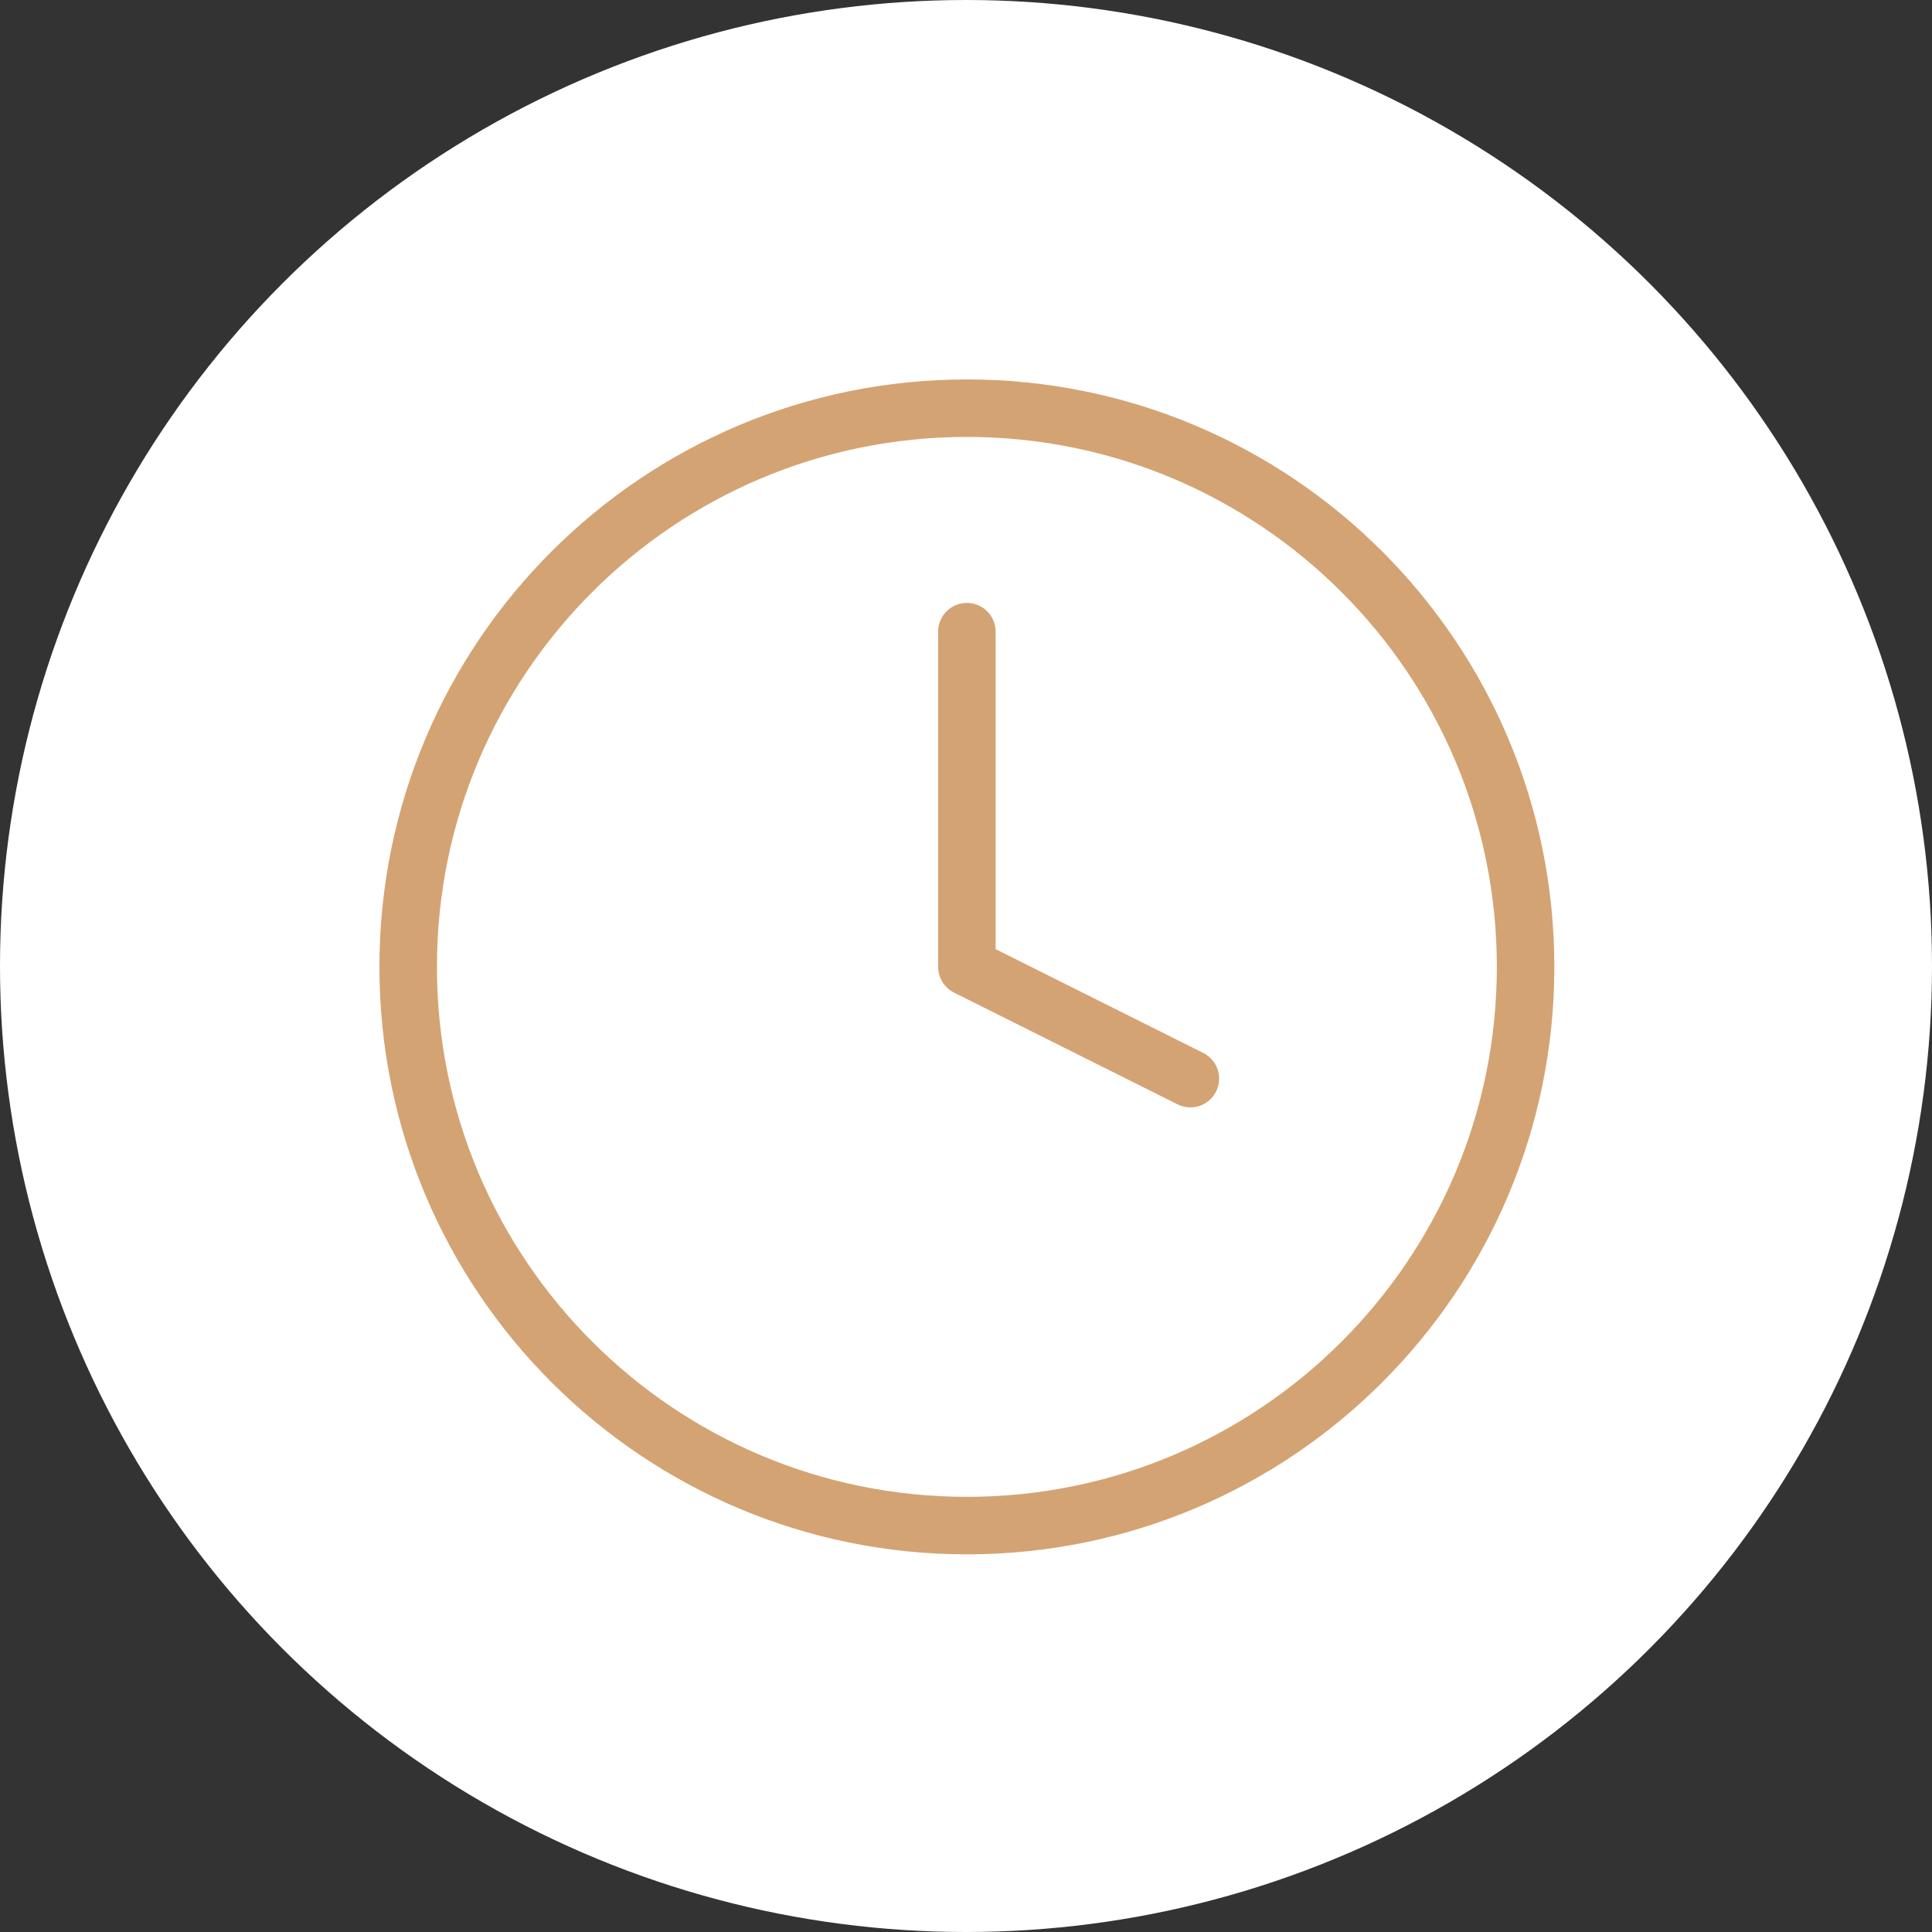
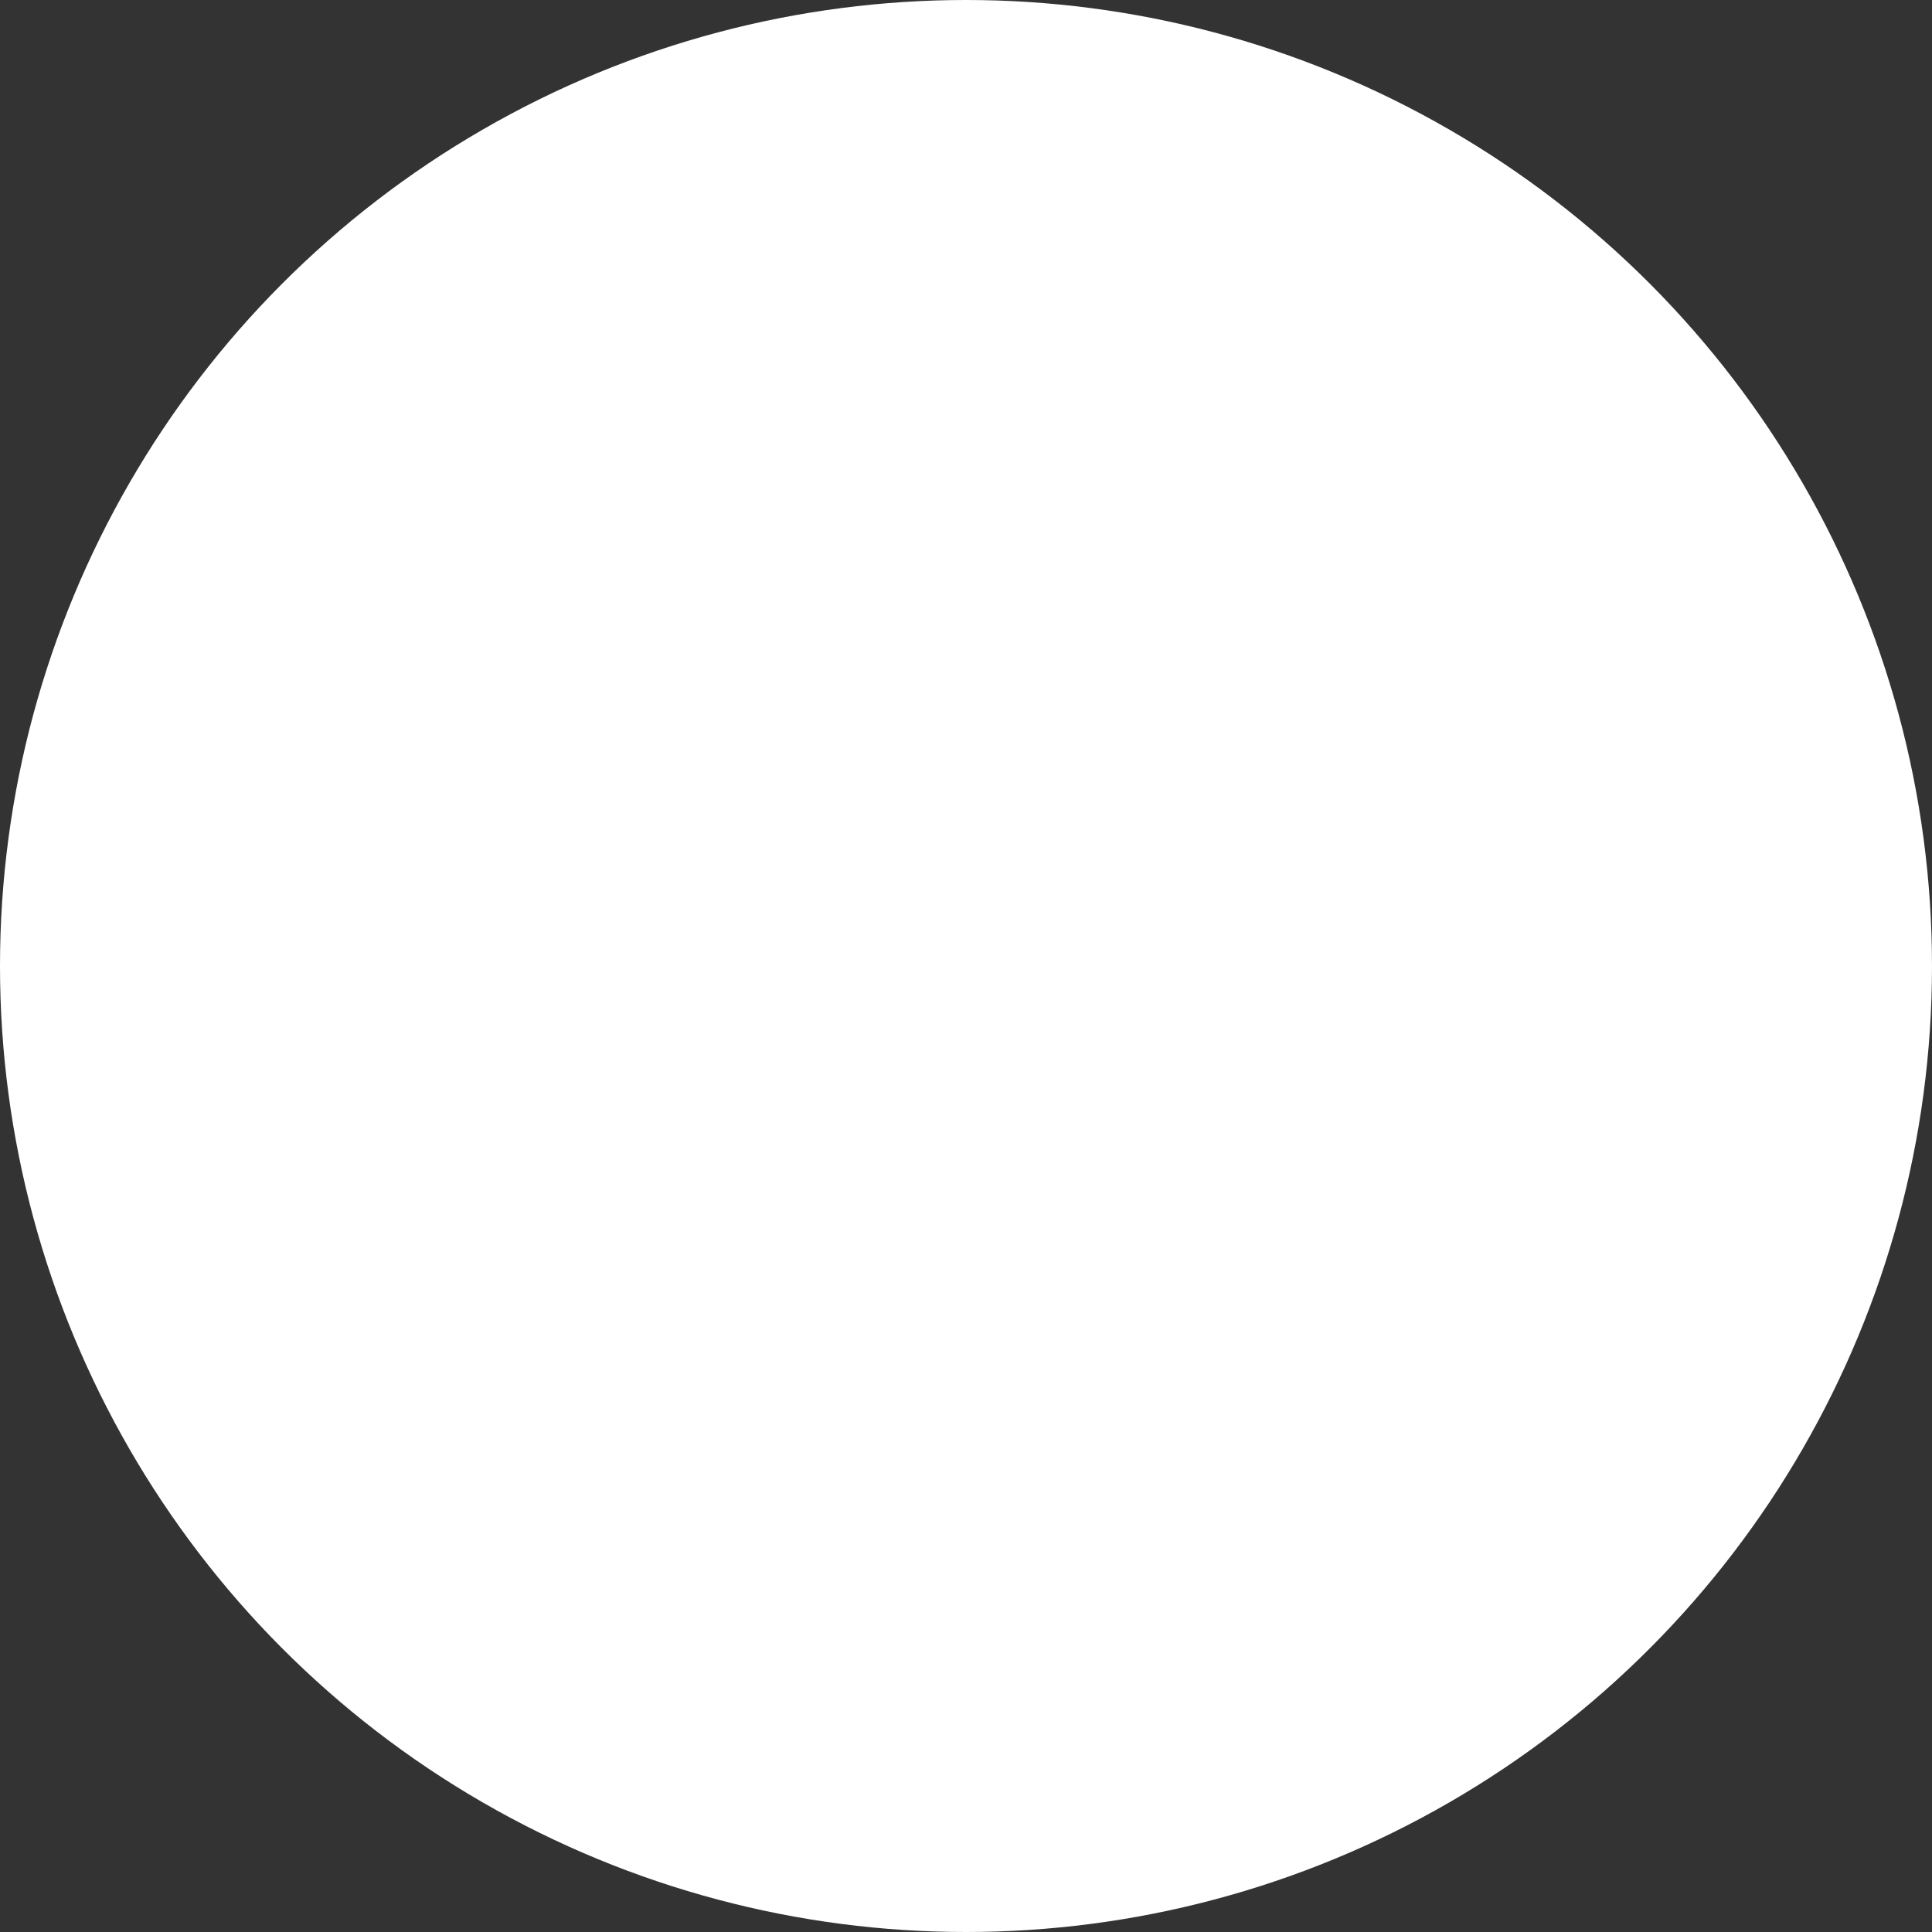
<svg xmlns="http://www.w3.org/2000/svg" width="672" height="672" viewBox="0 0 672 672" fill="none">
  <rect x="0" y="0" width="672" height="672" fill="#333333" stroke="none" />
  <circle cx="336" cy="336" r="336" fill="white" />
-   <circle cx="335.5" cy="335.5" r="220.5" fill="white" />
-   <path d="M336.308 219.709V336.308L414.04 375.174M530.638 336.308C530.638 443.633 443.633 530.639 336.308 530.639C228.982 530.639 141.977 443.633 141.977 336.308C141.977 228.982 228.982 141.977 336.308 141.977C443.633 141.977 530.638 228.982 530.638 336.308Z" fill="white" />
-   <path d="M336.308 219.709V336.308L414.04 375.174M530.638 336.308C530.638 443.633 443.633 530.639 336.308 530.639C228.982 530.639 141.977 443.633 141.977 336.308C141.977 228.982 228.982 141.977 336.308 141.977C443.633 141.977 530.638 228.982 530.638 336.308Z" stroke="#D4A373" stroke-width="20" stroke-linecap="round" stroke-linejoin="round" />
</svg>